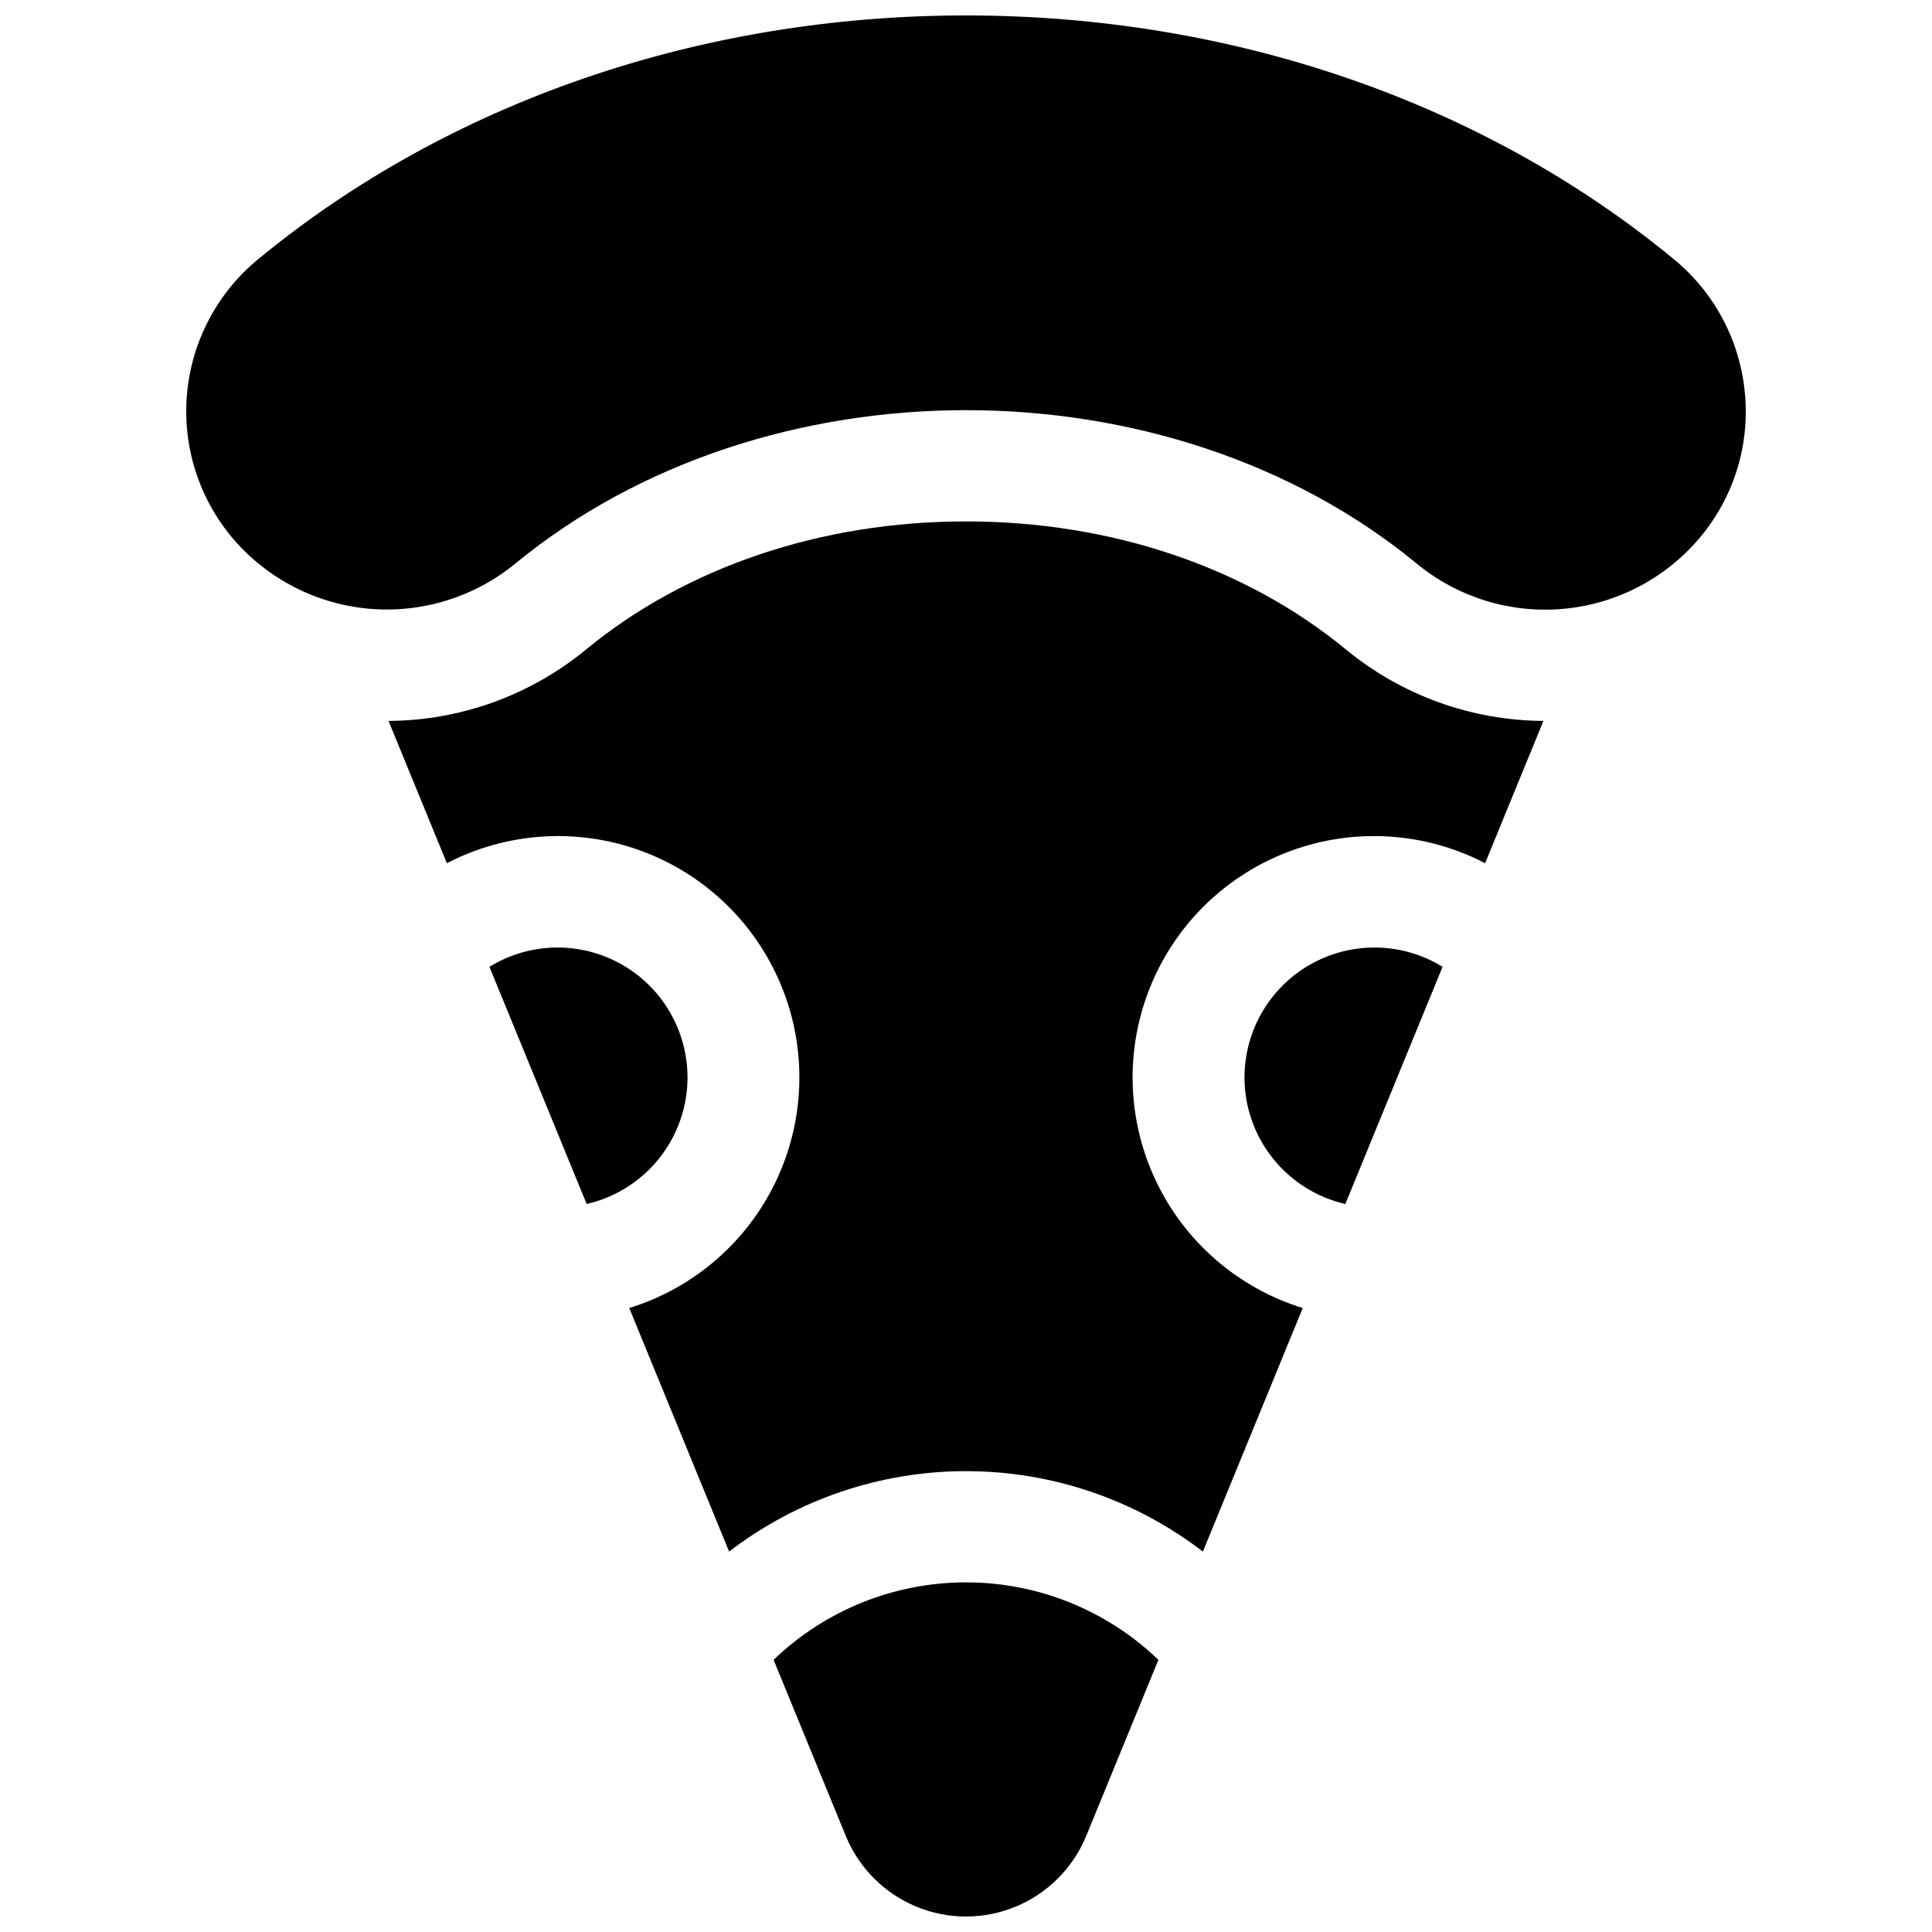
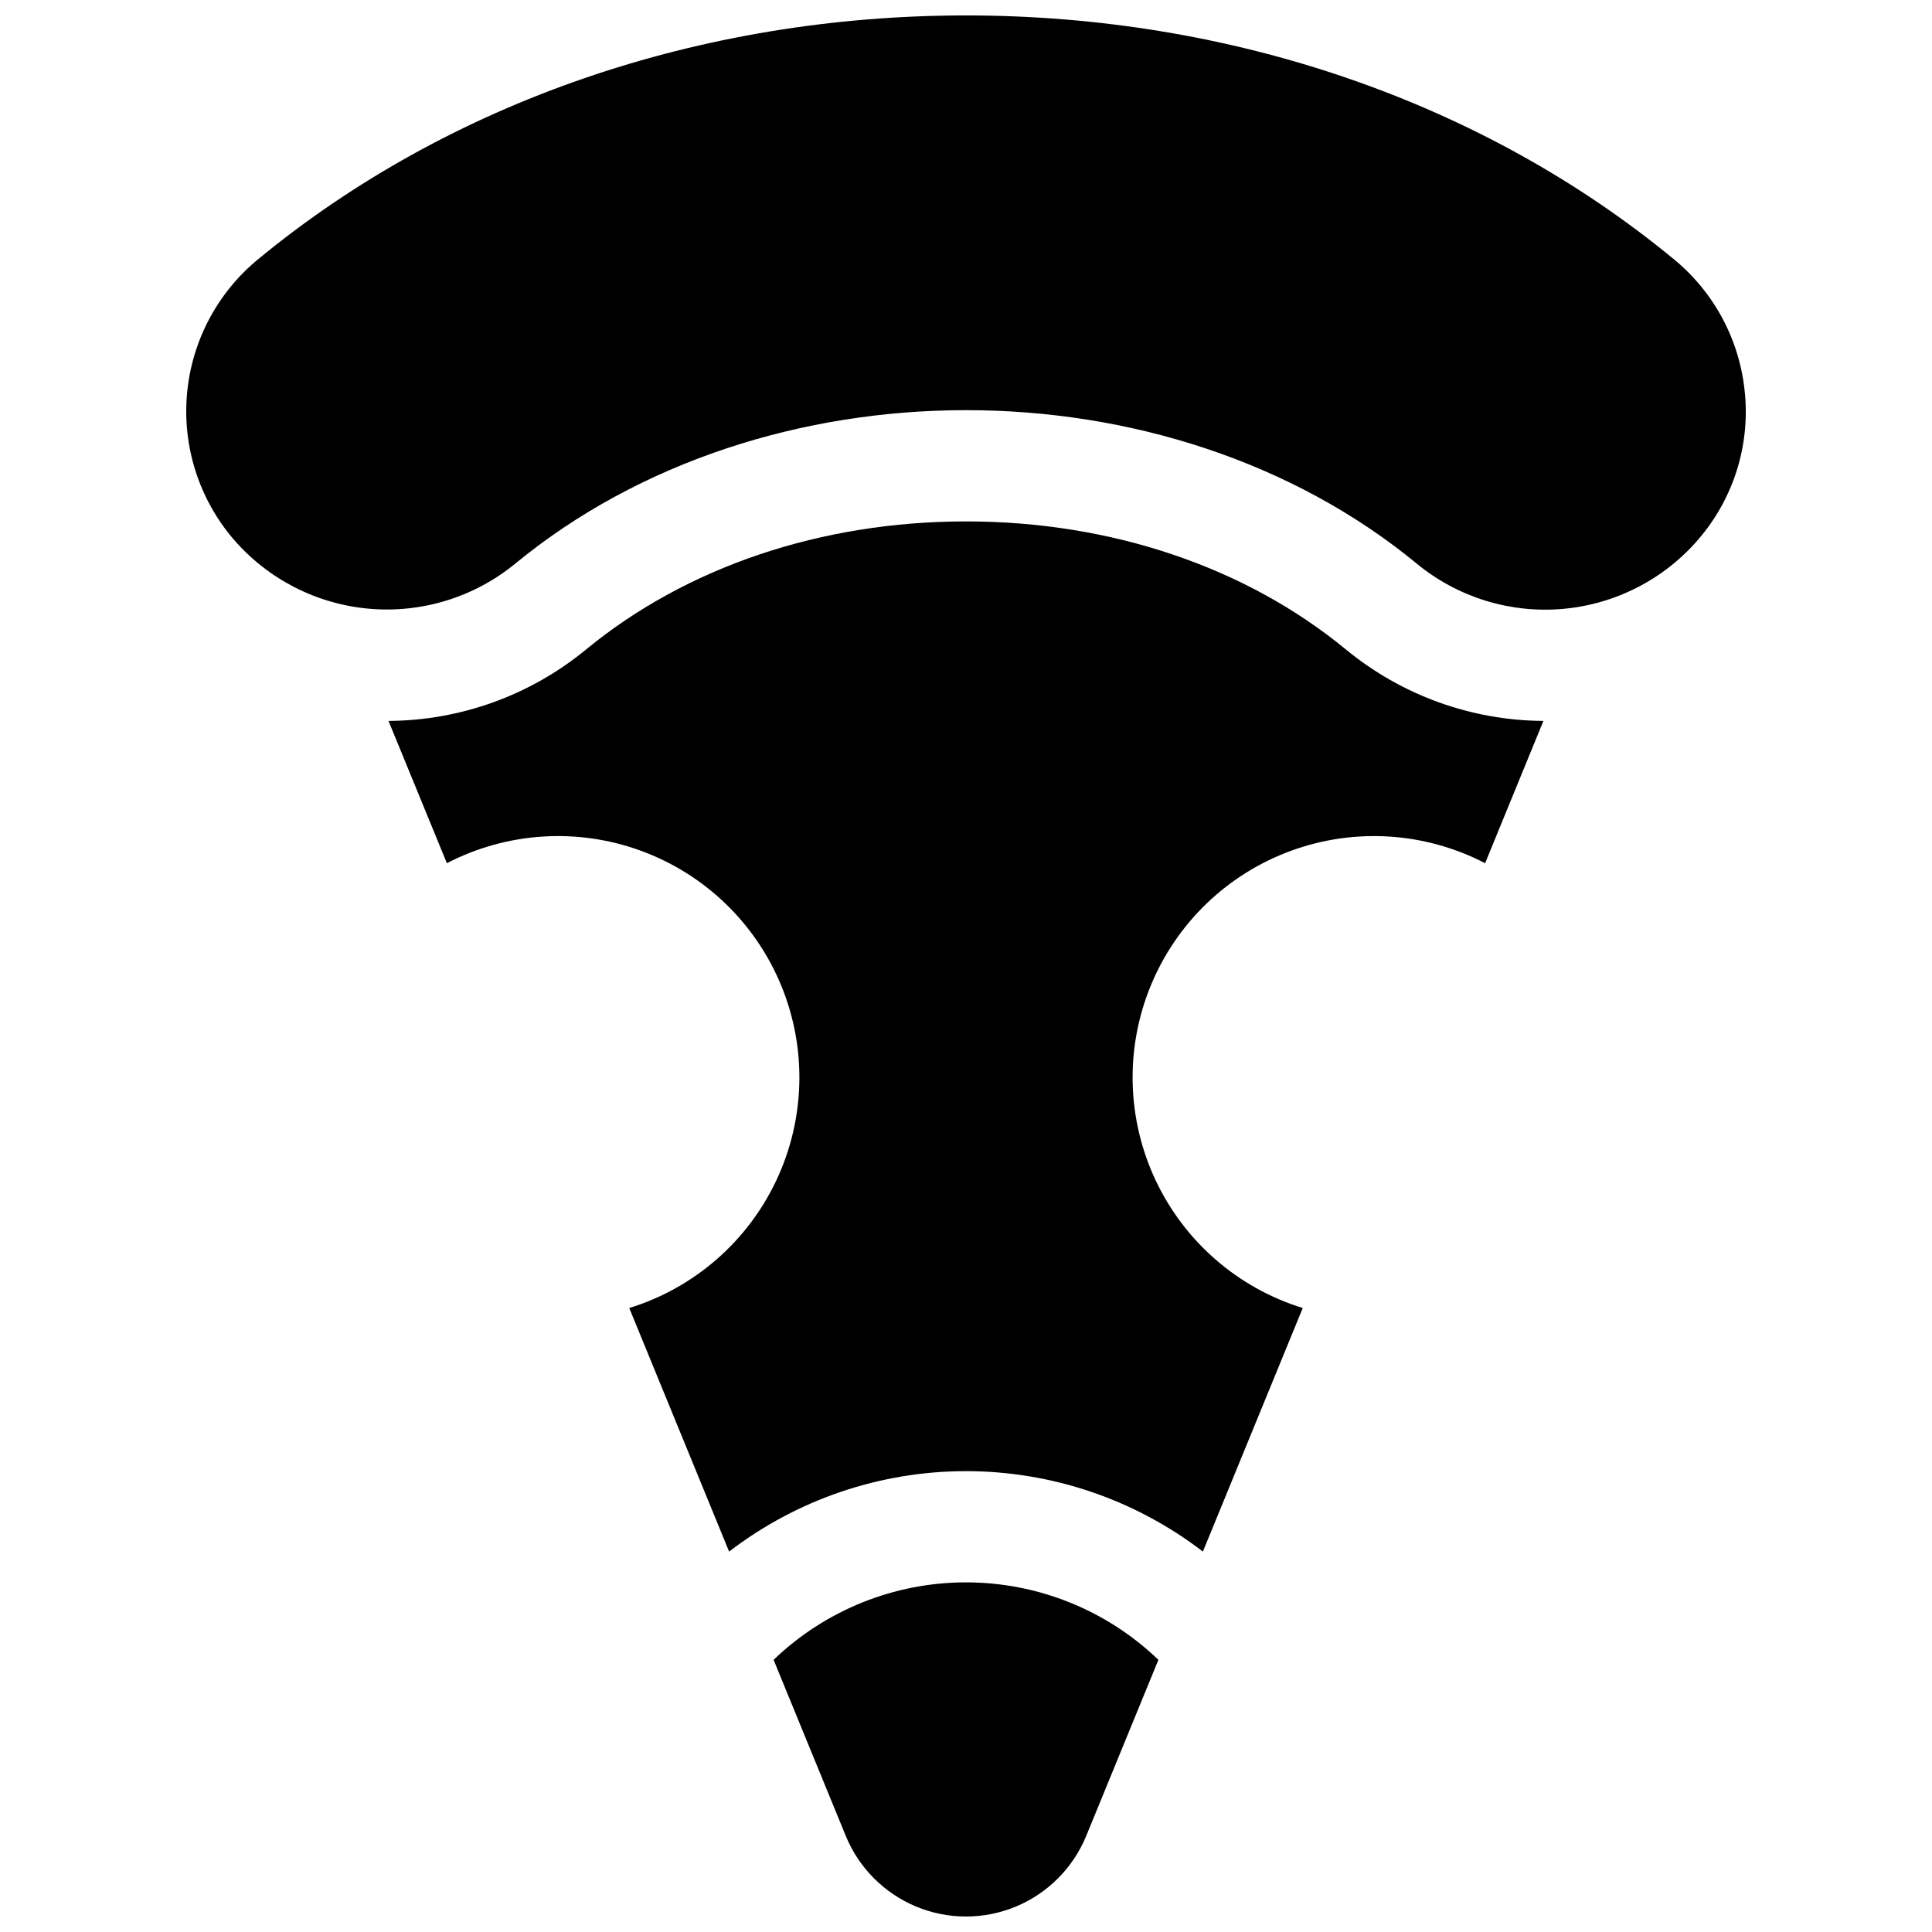
<svg xmlns="http://www.w3.org/2000/svg" width="800px" height="800px" version="1.1" viewBox="144 144 512 512">
  <defs>
    <clipPath id="b">
      <path d="m193 148.09h414v157.91h-414z" />
    </clipPath>
    <clipPath id="a">
      <path d="m349 563h102v88.902h-102z" />
    </clipPath>
  </defs>
  <g clip-path="url(#b)">
-     <path d="m606.43 248.4c-1.223-13.988-8.047-26.887-18.922-35.77-50.531-41.621-117.13-64.539-187.51-64.539-70.387 0-136.98 22.918-187.51 64.539-10.848 8.875-17.668 21.746-18.922 35.703-1.254 13.961 3.164 27.836 12.258 38.504 9.129 10.625 22.055 17.258 36.008 18.484 13.953 1.227 27.836-3.055 38.68-11.922 65.93-54.27 173.1-54.27 238.98 0h-0.004c10.832 8.895 24.723 13.191 38.684 11.965 13.965-1.227 26.891-7.879 36.004-18.527 9.113-10.629 13.539-24.496 12.262-38.438z" />
+     <path d="m606.43 248.4c-1.223-13.988-8.047-26.887-18.922-35.77-50.531-41.621-117.13-64.539-187.51-64.539-70.387 0-136.98 22.918-187.51 64.539-10.848 8.875-17.668 21.746-18.922 35.703-1.254 13.961 3.164 27.836 12.258 38.504 9.129 10.625 22.055 17.258 36.008 18.484 13.953 1.227 27.836-3.055 38.68-11.922 65.93-54.27 173.1-54.27 238.98 0h-0.004c10.832 8.895 24.723 13.191 38.684 11.965 13.965-1.227 26.891-7.879 36.004-18.527 9.113-10.629 13.539-24.496 12.262-38.438" />
  </g>
  <path d="m400 282.18c-38.375 0-74.125 12.062-100.72 33.969-14.754 12.121-33.227 18.797-52.32 18.902l15.469 37.707c15.938-8.273 34.621-9.461 51.48-3.277s30.344 19.168 37.156 35.785c6.812 16.613 6.328 35.328-1.34 51.566-7.664 16.242-21.805 28.508-38.965 33.809l26.461 64.539v0.004c18.012-13.824 40.078-21.316 62.781-21.316 22.699 0 44.77 7.492 62.777 21.316l26.461-64.539v-0.004c-17.16-5.301-31.301-17.566-38.965-33.809-7.668-16.238-8.152-34.953-1.34-51.566 6.812-16.617 20.297-29.602 37.156-35.785s35.543-4.996 51.48 3.277l15.449-37.707c-19.082-0.109-37.551-6.781-52.297-18.895-26.598-21.914-62.348-33.977-100.72-33.977z" />
-   <path d="m473.8 429.52c0.004 7.789 2.648 15.352 7.504 21.445 4.852 6.094 11.629 10.363 19.223 12.109l25.77-62.859h0.004c-6.988-4.301-15.285-5.969-23.391-4.699-8.105 1.273-15.492 5.394-20.828 11.629-5.34 6.234-8.273 14.168-8.281 22.375z" />
  <g clip-path="url(#a)">
    <path d="m349.01 583.87 19.129 46.66c3.477 8.473 10.188 15.215 18.648 18.73 8.457 3.516 17.969 3.516 26.43 0 8.457-3.516 15.168-10.258 18.645-18.73l19.129-46.66c-13.707-13.172-31.98-20.527-50.988-20.527-19.012 0-37.285 7.356-50.992 20.527z" />
  </g>
-   <path d="m326.2 429.52c-0.008-8.207-2.941-16.141-8.277-22.375s-12.723-10.355-20.832-11.629c-8.105-1.27-16.402 0.398-23.387 4.699l25.77 62.859c7.594-1.746 14.371-6.016 19.227-12.109 4.852-6.094 7.496-13.656 7.5-21.445z" />
</svg>